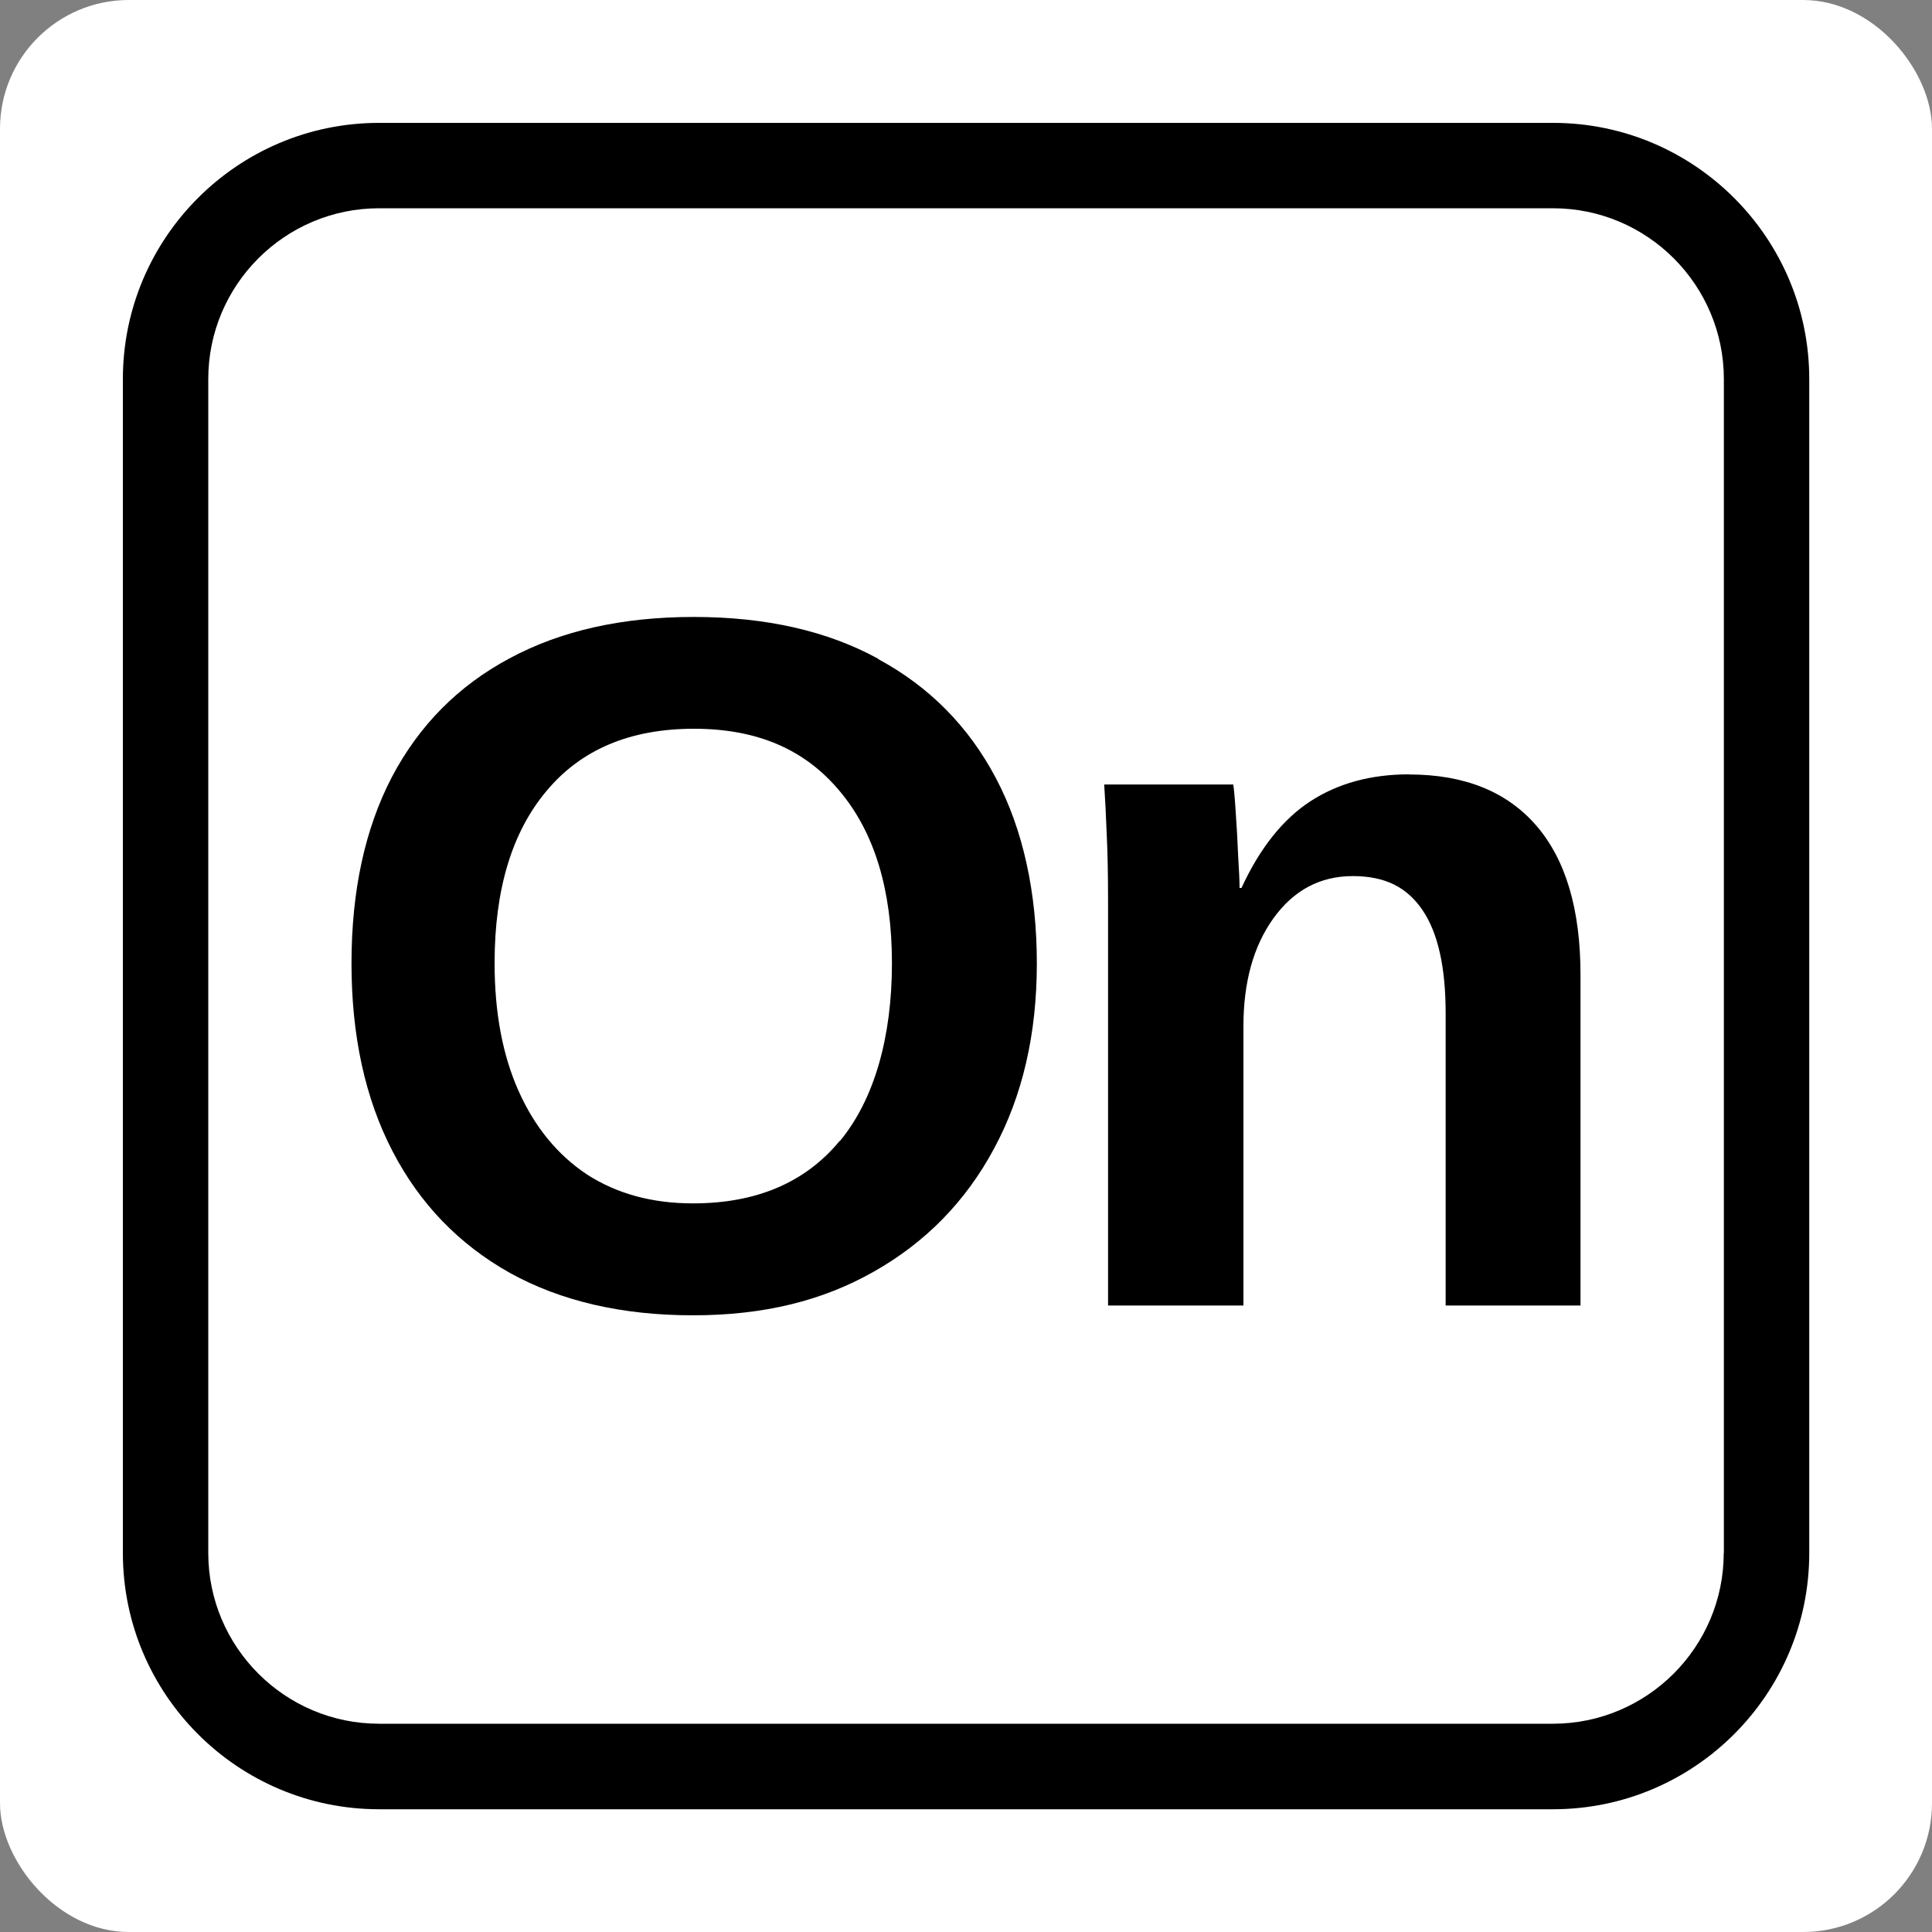
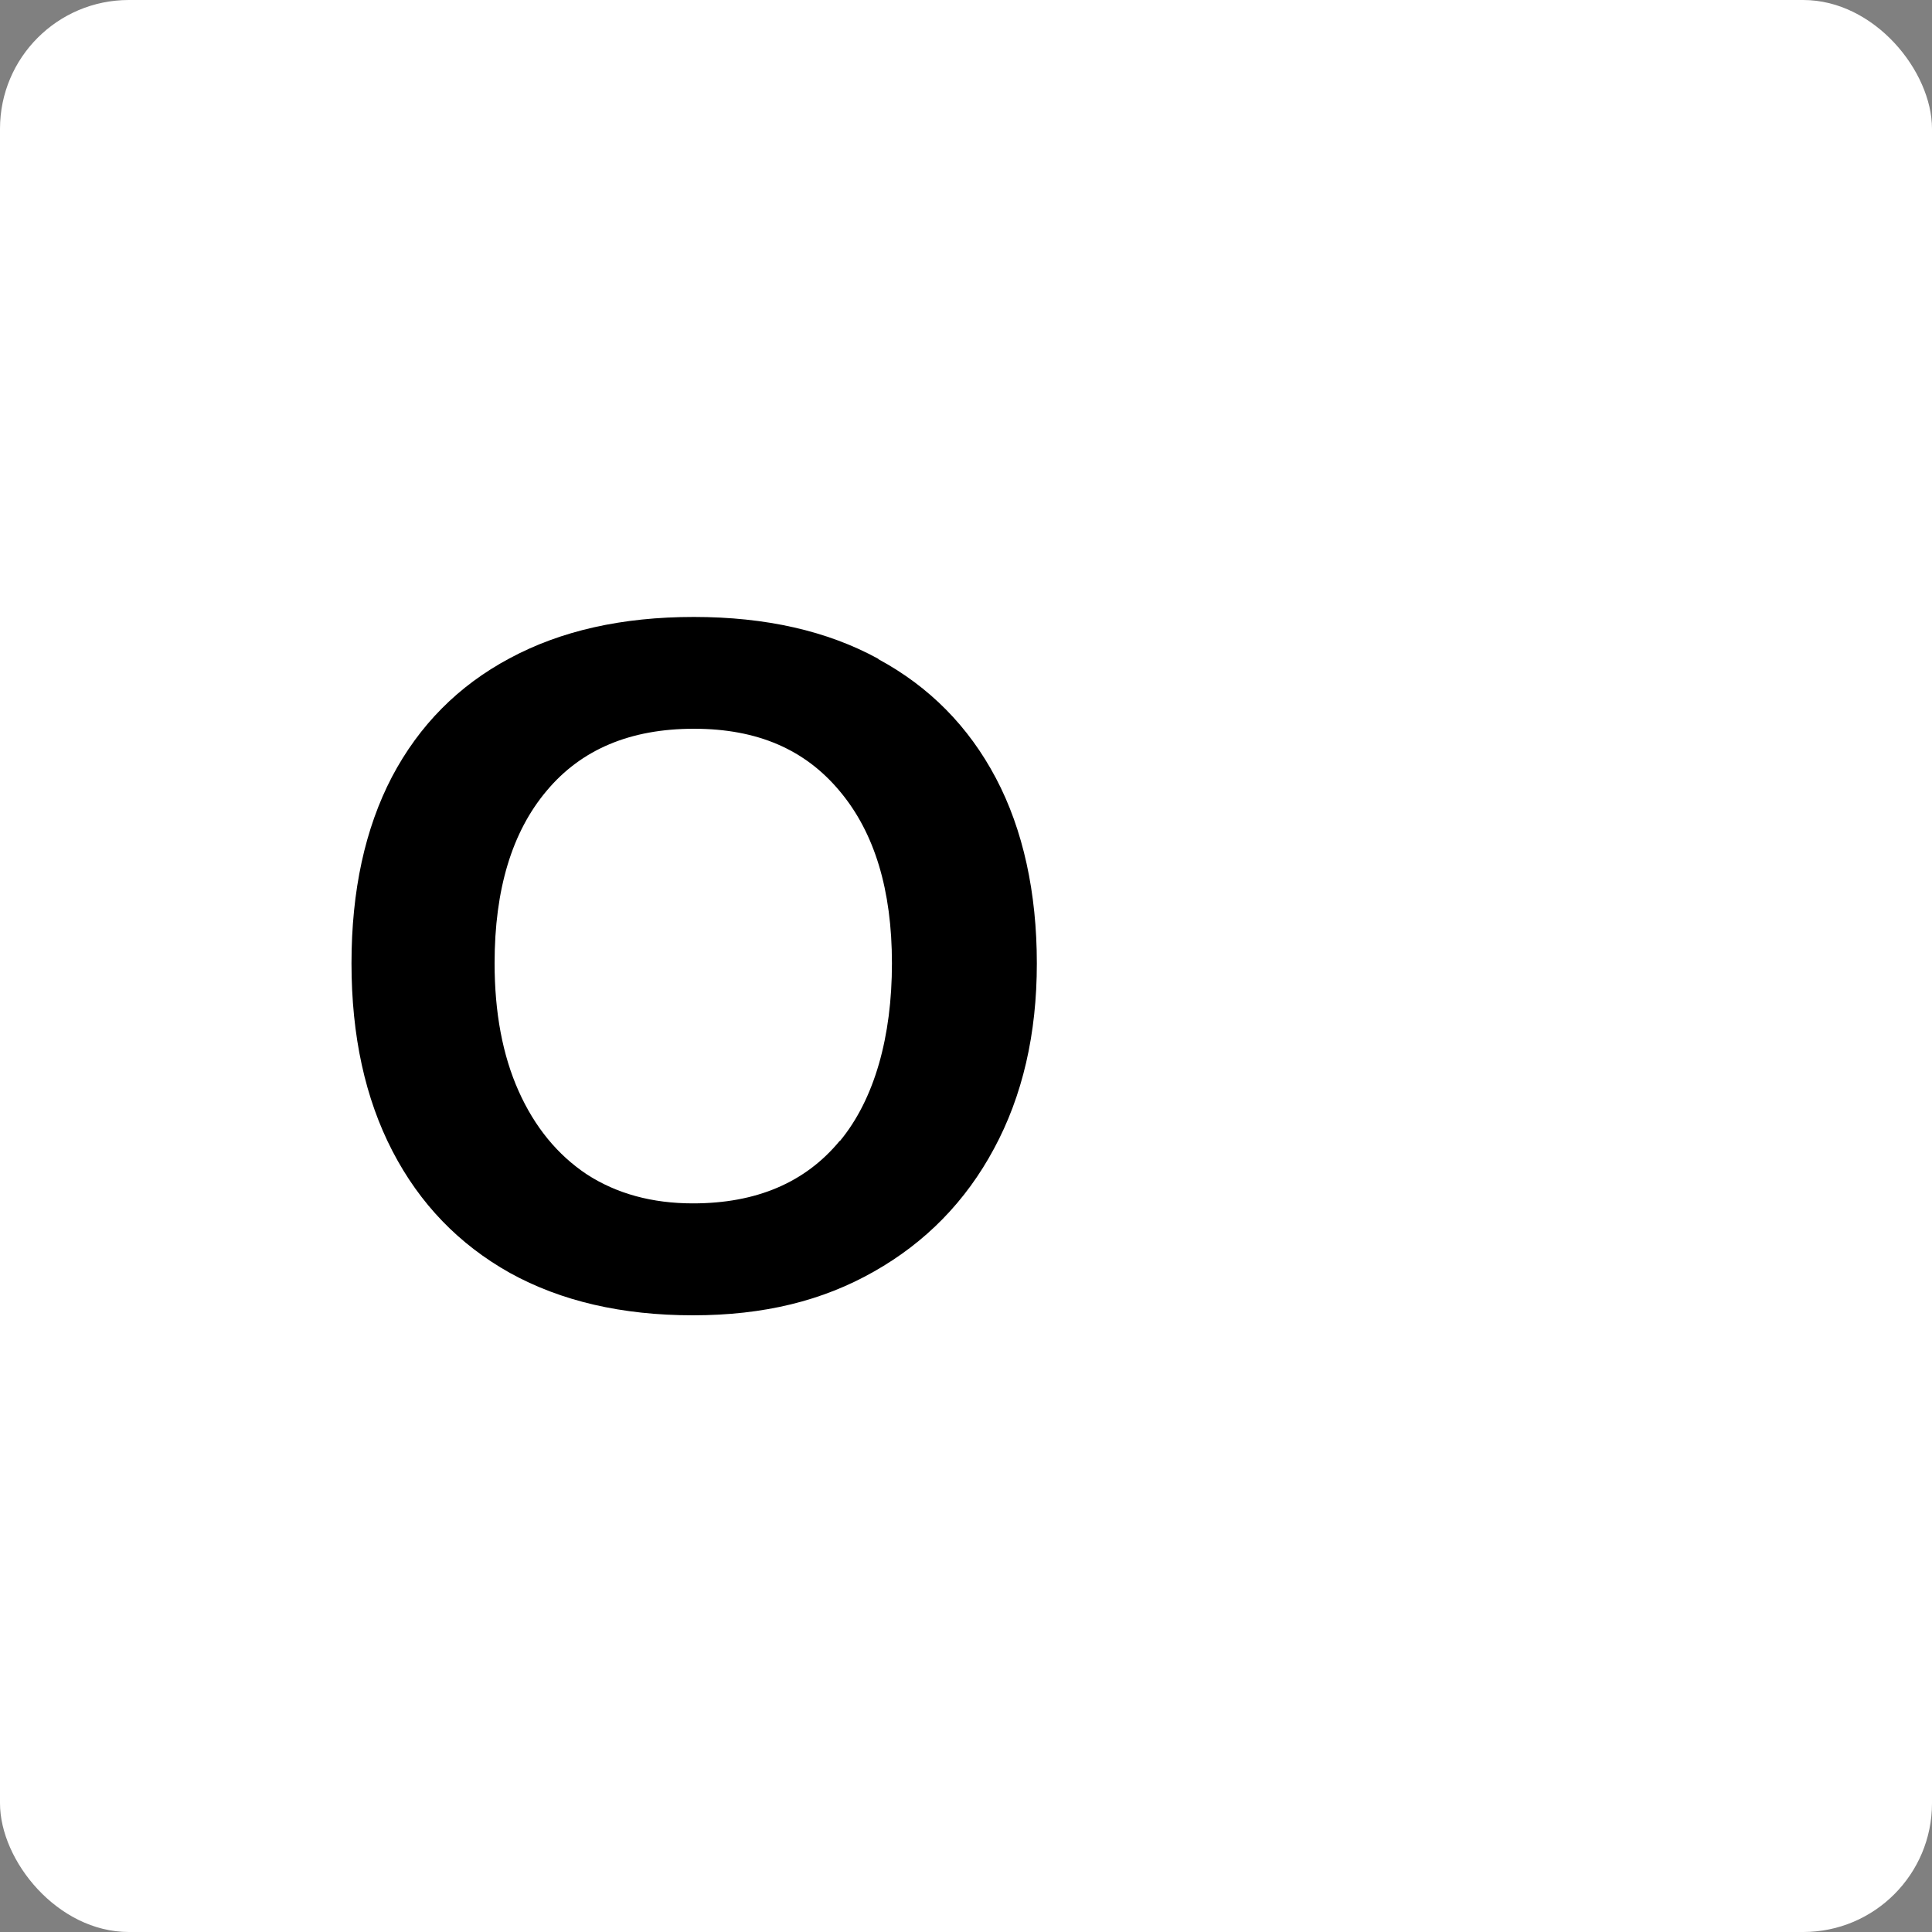
<svg xmlns="http://www.w3.org/2000/svg" id="Layer_2" viewBox="0 0 150 150">
  <rect x="0" y="0" width="150" height="150" fill="#808080" stroke="none" />
  <defs>
    <style>
      .cls-1 {
        fill: #fff;
      }
    </style>
  </defs>
  <g id="Layer_5">
    <g>
      <rect class="cls-1" width="150" height="150" rx="10" ry="10" />
      <g>
        <path class="cls-1" d="M53.88,56.57c-4.94,0-8.75,1.61-11.44,4.82-2.69,3.19-4.04,7.65-4.04,13.38,0,3.84.62,7.15,1.87,9.94,1.25,2.79,3.02,4.95,5.31,6.47,2.32,1.5,5.06,2.24,8.22,2.24,4.93,0,8.74-1.62,11.4-4.86,2.69-3.24,4.04-7.84,4.04-13.8s-1.35-10.13-4.04-13.35c-2.69-3.24-6.47-4.86-11.33-4.86Z" />
        <path class="cls-1" d="M120.57,16.17H29.43c-7.31,0-13.26,5.95-13.26,13.26v91.15c0,7.31,5.95,13.26,13.26,13.26h91.15c7.31,0,13.26-5.95,13.26-13.26V29.43c0-7.31-5.95-13.26-13.26-13.26ZM77.17,89.17c-2.19,4.09-5.3,7.27-9.31,9.53-3.99,2.27-8.67,3.4-14.06,3.4s-10.24-1.1-14.21-3.29c-3.96-2.22-7-5.37-9.12-9.46-2.12-4.09-3.18-8.95-3.18-14.58s1.05-10.46,3.14-14.47c2.12-4.01,5.16-7.08,9.12-9.2,3.99-2.14,8.76-3.22,14.32-3.22s10.36,1.08,14.32,3.25c3.96,2.14,7,5.22,9.12,9.23,2.12,4.01,3.18,8.81,3.18,14.39s-1.11,10.28-3.33,14.39ZM122.7,101.36h-10.47v-22.69c0-3.56-.6-6.23-1.79-8-1.2-1.77-3-2.65-5.42-2.65-2.54,0-4.6,1.1-6.17,3.29-1.55,2.17-2.32,4.96-2.32,8.37v21.68h-10.51v-31.4c0-2.17-.04-3.94-.11-5.31-.05-1.4-.11-2.64-.19-3.74h10.02c.05.3.11,1.01.19,2.13.07,1.1.14,2.23.19,3.4.07,1.15.11,1.98.11,2.5h.15c1.42-3.09,3.2-5.33,5.35-6.73,2.14-1.4,4.7-2.09,7.66-2.09,4.29,0,7.58,1.32,9.87,3.96,2.29,2.64,3.44,6.5,3.44,11.59v25.68Z" />
-         <path d="M120.57,9.54H29.43c-10.97,0-19.89,8.92-19.89,19.89v91.15c0,10.97,8.92,19.89,19.89,19.89h91.15c10.97,0,19.89-8.92,19.89-19.89V29.43c0-10.97-8.92-19.89-19.89-19.89ZM133.83,120.57c0,7.31-5.95,13.26-13.26,13.26H29.43c-7.31,0-13.26-5.95-13.26-13.26V29.43c0-7.31,5.95-13.26,13.26-13.26h91.15c7.31,0,13.26,5.95,13.26,13.26v91.15Z" />
-         <path d="M109.4,60.12c-2.97,0-5.52.7-7.66,2.09-2.14,1.4-3.93,3.64-5.35,6.73h-.15c0-.52-.04-1.36-.11-2.5-.05-1.17-.11-2.31-.19-3.4-.07-1.12-.14-1.83-.19-2.13h-10.02c.07,1.1.14,2.34.19,3.74.07,1.37.11,3.14.11,5.31v31.4h10.51v-21.68c0-3.41.77-6.21,2.32-8.37,1.57-2.19,3.63-3.29,6.17-3.29s4.22.88,5.42,2.65c1.2,1.77,1.79,4.44,1.79,8v22.69h10.47v-25.68c0-5.08-1.15-8.95-3.44-11.59-2.29-2.64-5.58-3.96-9.87-3.96Z" />
        <path d="M68.19,51.15c-3.96-2.17-8.74-3.25-14.32-3.25s-10.33,1.07-14.32,3.22c-3.96,2.12-7,5.18-9.12,9.2-2.09,4.01-3.14,8.84-3.14,14.47s1.06,10.49,3.18,14.58c2.12,4.09,5.16,7.24,9.12,9.46,3.96,2.19,8.7,3.29,14.21,3.29s10.07-1.13,14.06-3.4c4.01-2.27,7.12-5.45,9.31-9.53,2.22-4.11,3.33-8.91,3.33-14.39s-1.06-10.38-3.18-14.39c-2.12-4.01-5.16-7.09-9.12-9.23ZM65.2,88.57c-2.67,3.24-6.47,4.86-11.4,4.86-3.17,0-5.91-.75-8.22-2.24-2.29-1.52-4.06-3.68-5.31-6.47-1.25-2.79-1.87-6.11-1.87-9.94,0-5.73,1.35-10.19,4.04-13.38,2.69-3.22,6.5-4.82,11.44-4.82s8.64,1.62,11.33,4.86c2.69,3.21,4.04,7.66,4.04,13.35s-1.35,10.55-4.04,13.8Z" />
      </g>
    </g>
  </g>
</svg>